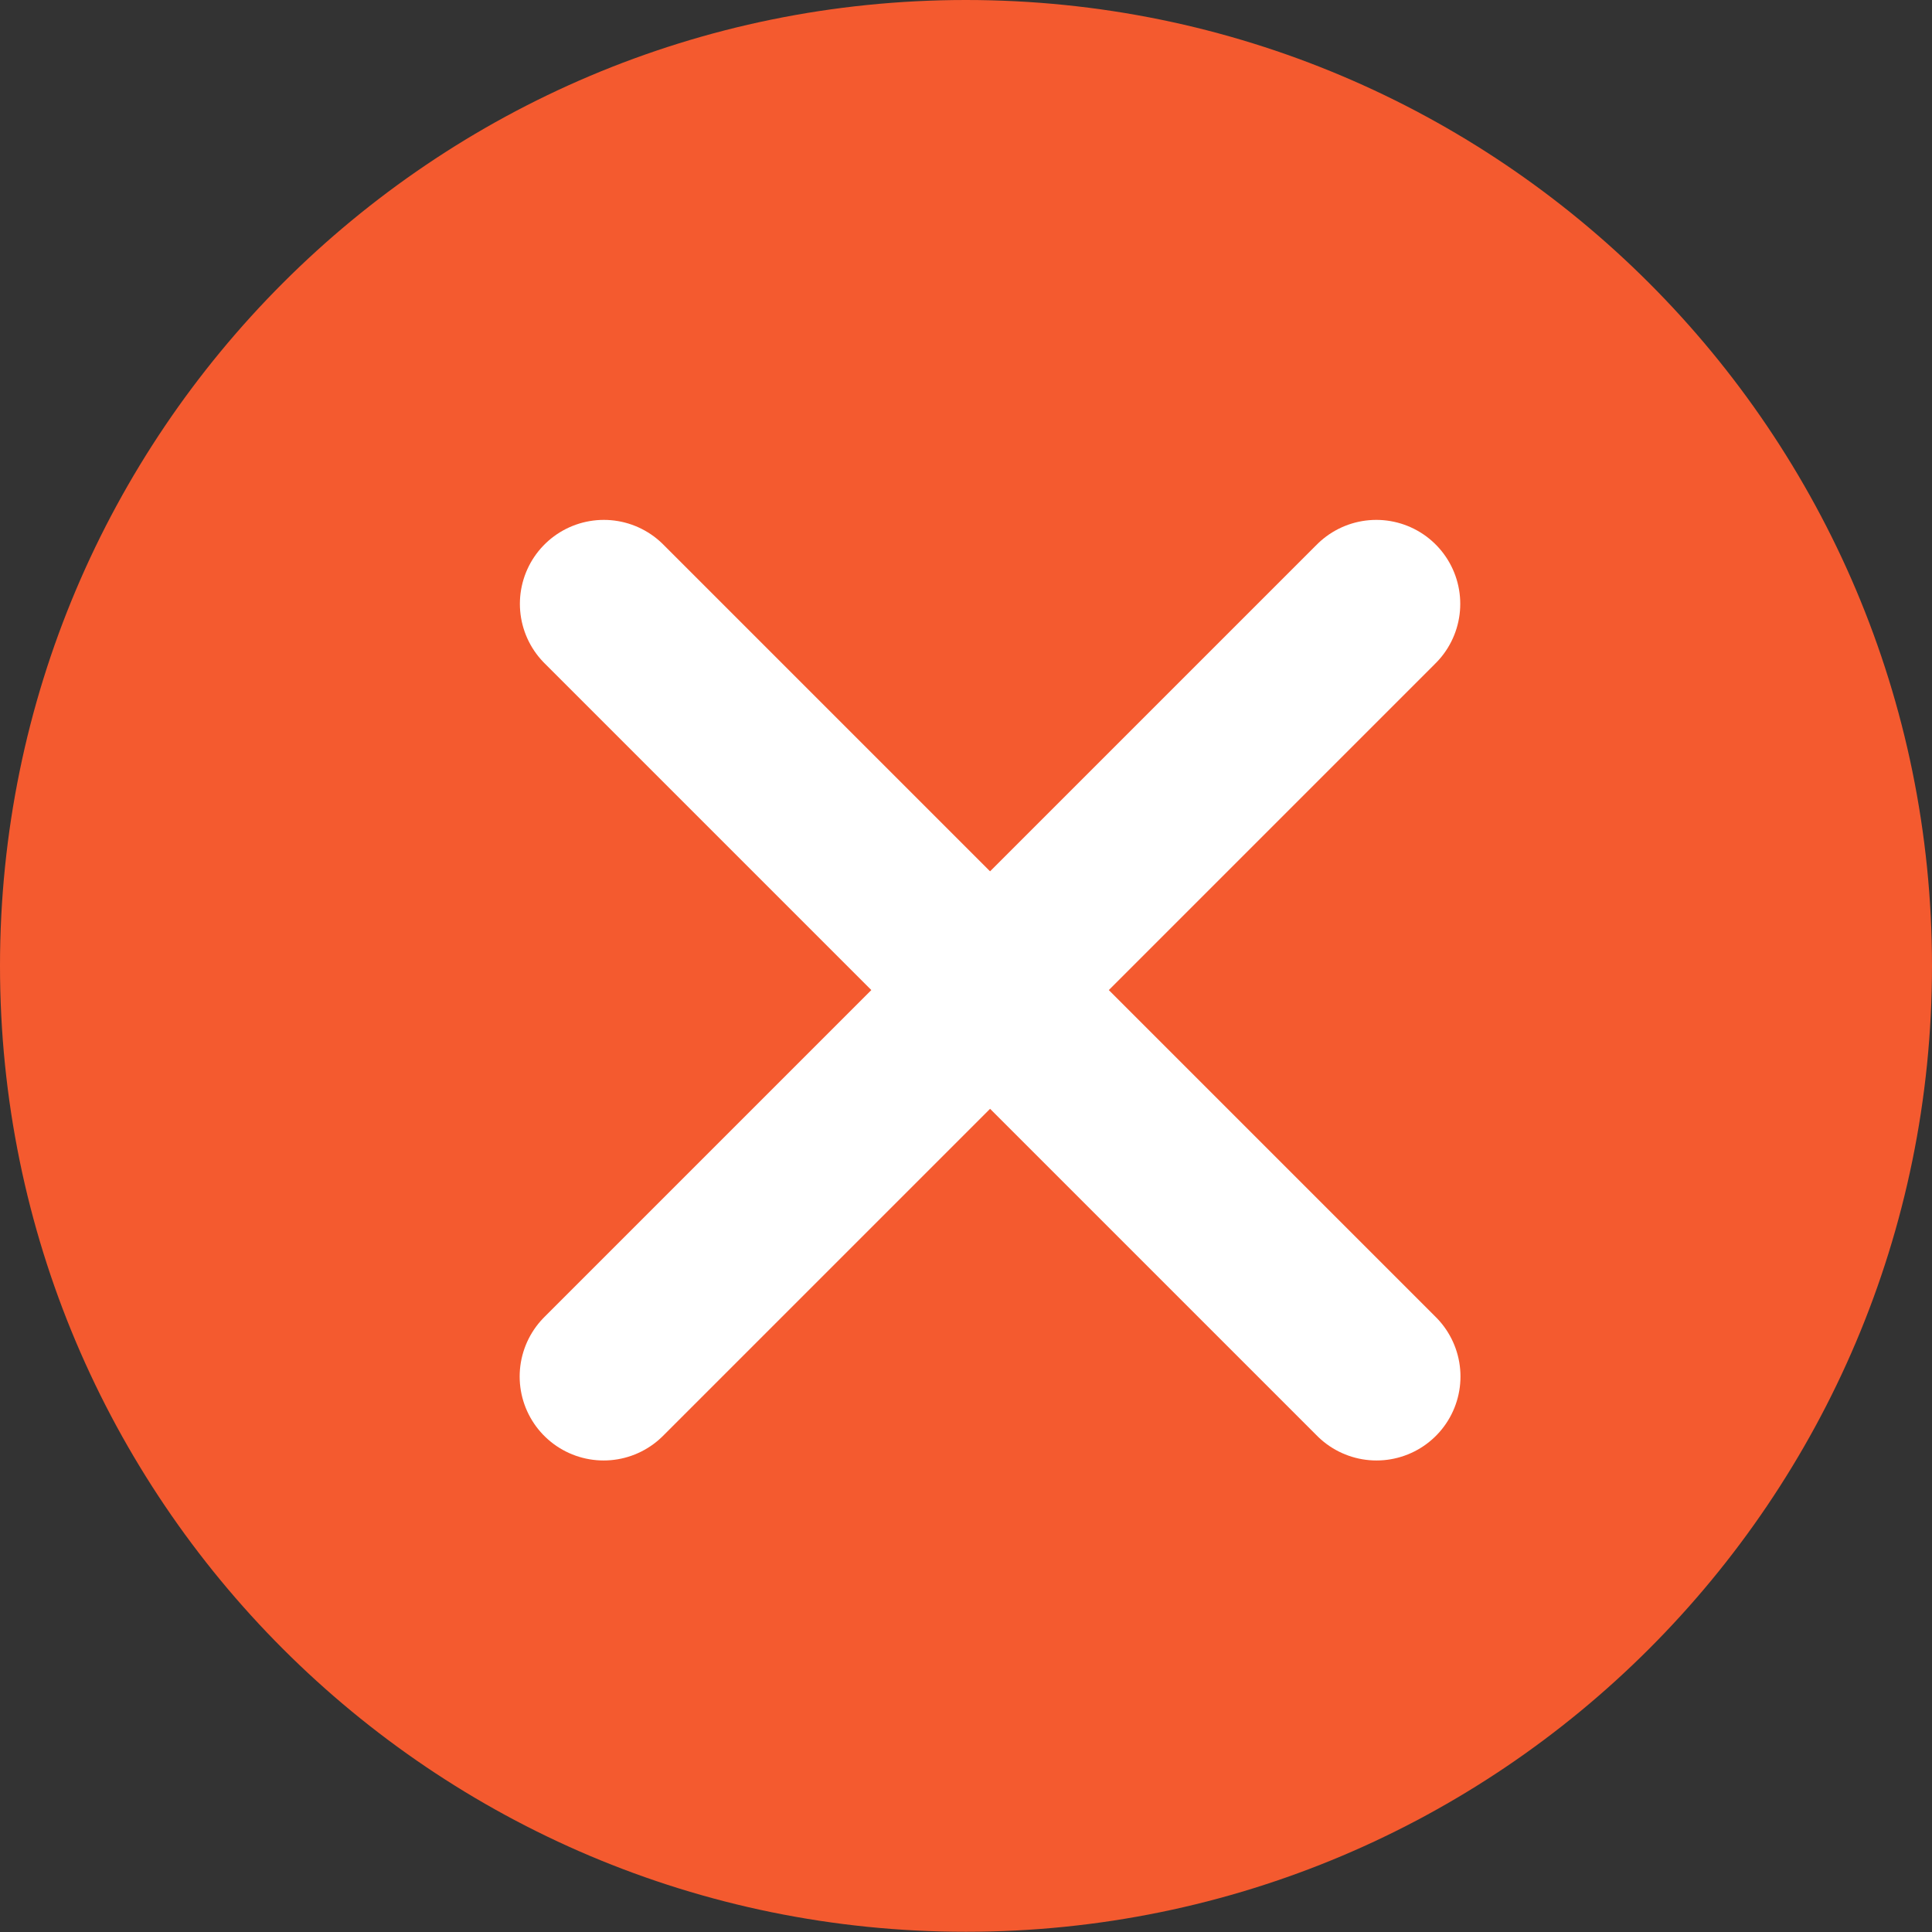
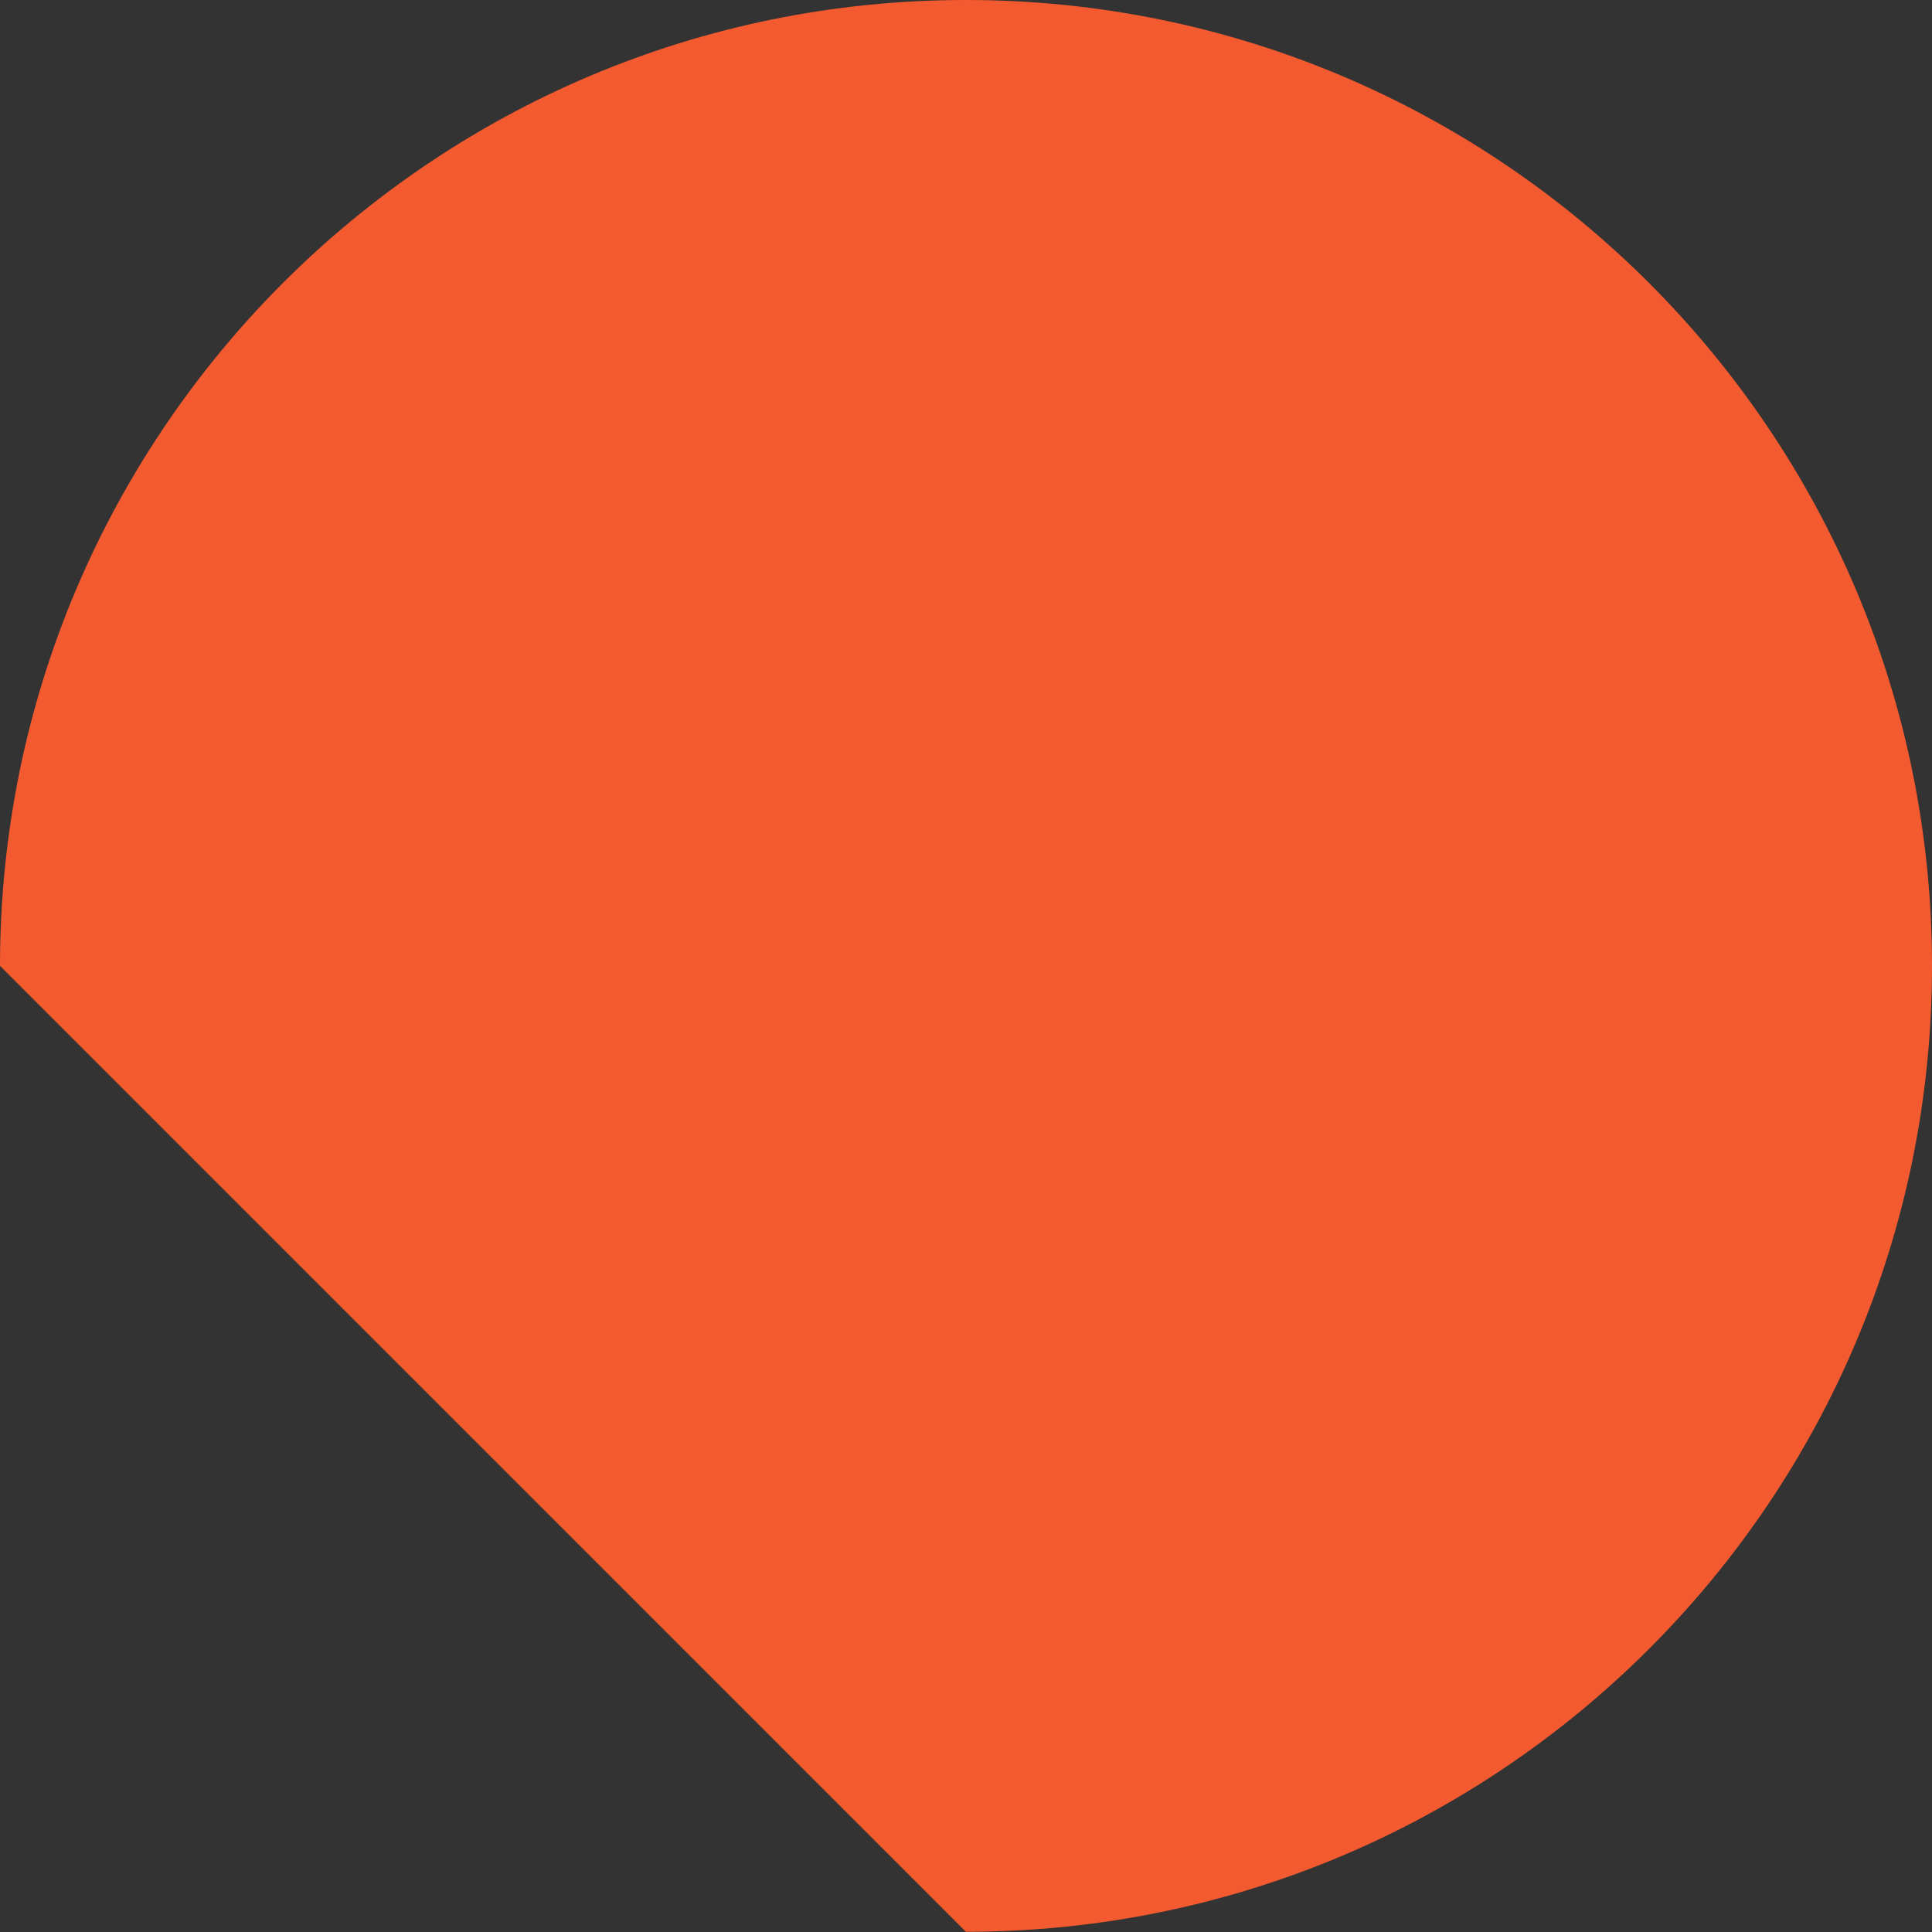
<svg xmlns="http://www.w3.org/2000/svg" fill="none" height="100%" overflow="visible" preserveAspectRatio="none" style="display: block;" viewBox="0 0 8.629 8.629" width="100%">
  <rect x="0" y="0" width="8.629" height="8.629" fill="#333333" stroke="none" />
  <g id="i16_close">
-     <path clip-rule="evenodd" d="M4.314 8.628C6.697 8.628 8.629 6.697 8.629 4.314C8.629 1.932 6.697 0 4.314 0C1.932 0 0 1.932 0 4.314C0 6.697 1.932 8.628 4.314 8.628Z" fill="#F45A2F" fill-rule="evenodd" id="Oval Copy 5" />
-     <path d="M2.697 2.697L6.148 6.148" id="Line Copy" stroke="white" stroke-linecap="round" stroke-width="0.75" />
-     <path d="M6.147 2.697L2.696 6.148" id="Line Copy 2" stroke="white" stroke-linecap="round" stroke-width="0.75" />
+     <path clip-rule="evenodd" d="M4.314 8.628C6.697 8.628 8.629 6.697 8.629 4.314C8.629 1.932 6.697 0 4.314 0C1.932 0 0 1.932 0 4.314Z" fill="#F45A2F" fill-rule="evenodd" id="Oval Copy 5" />
  </g>
</svg>